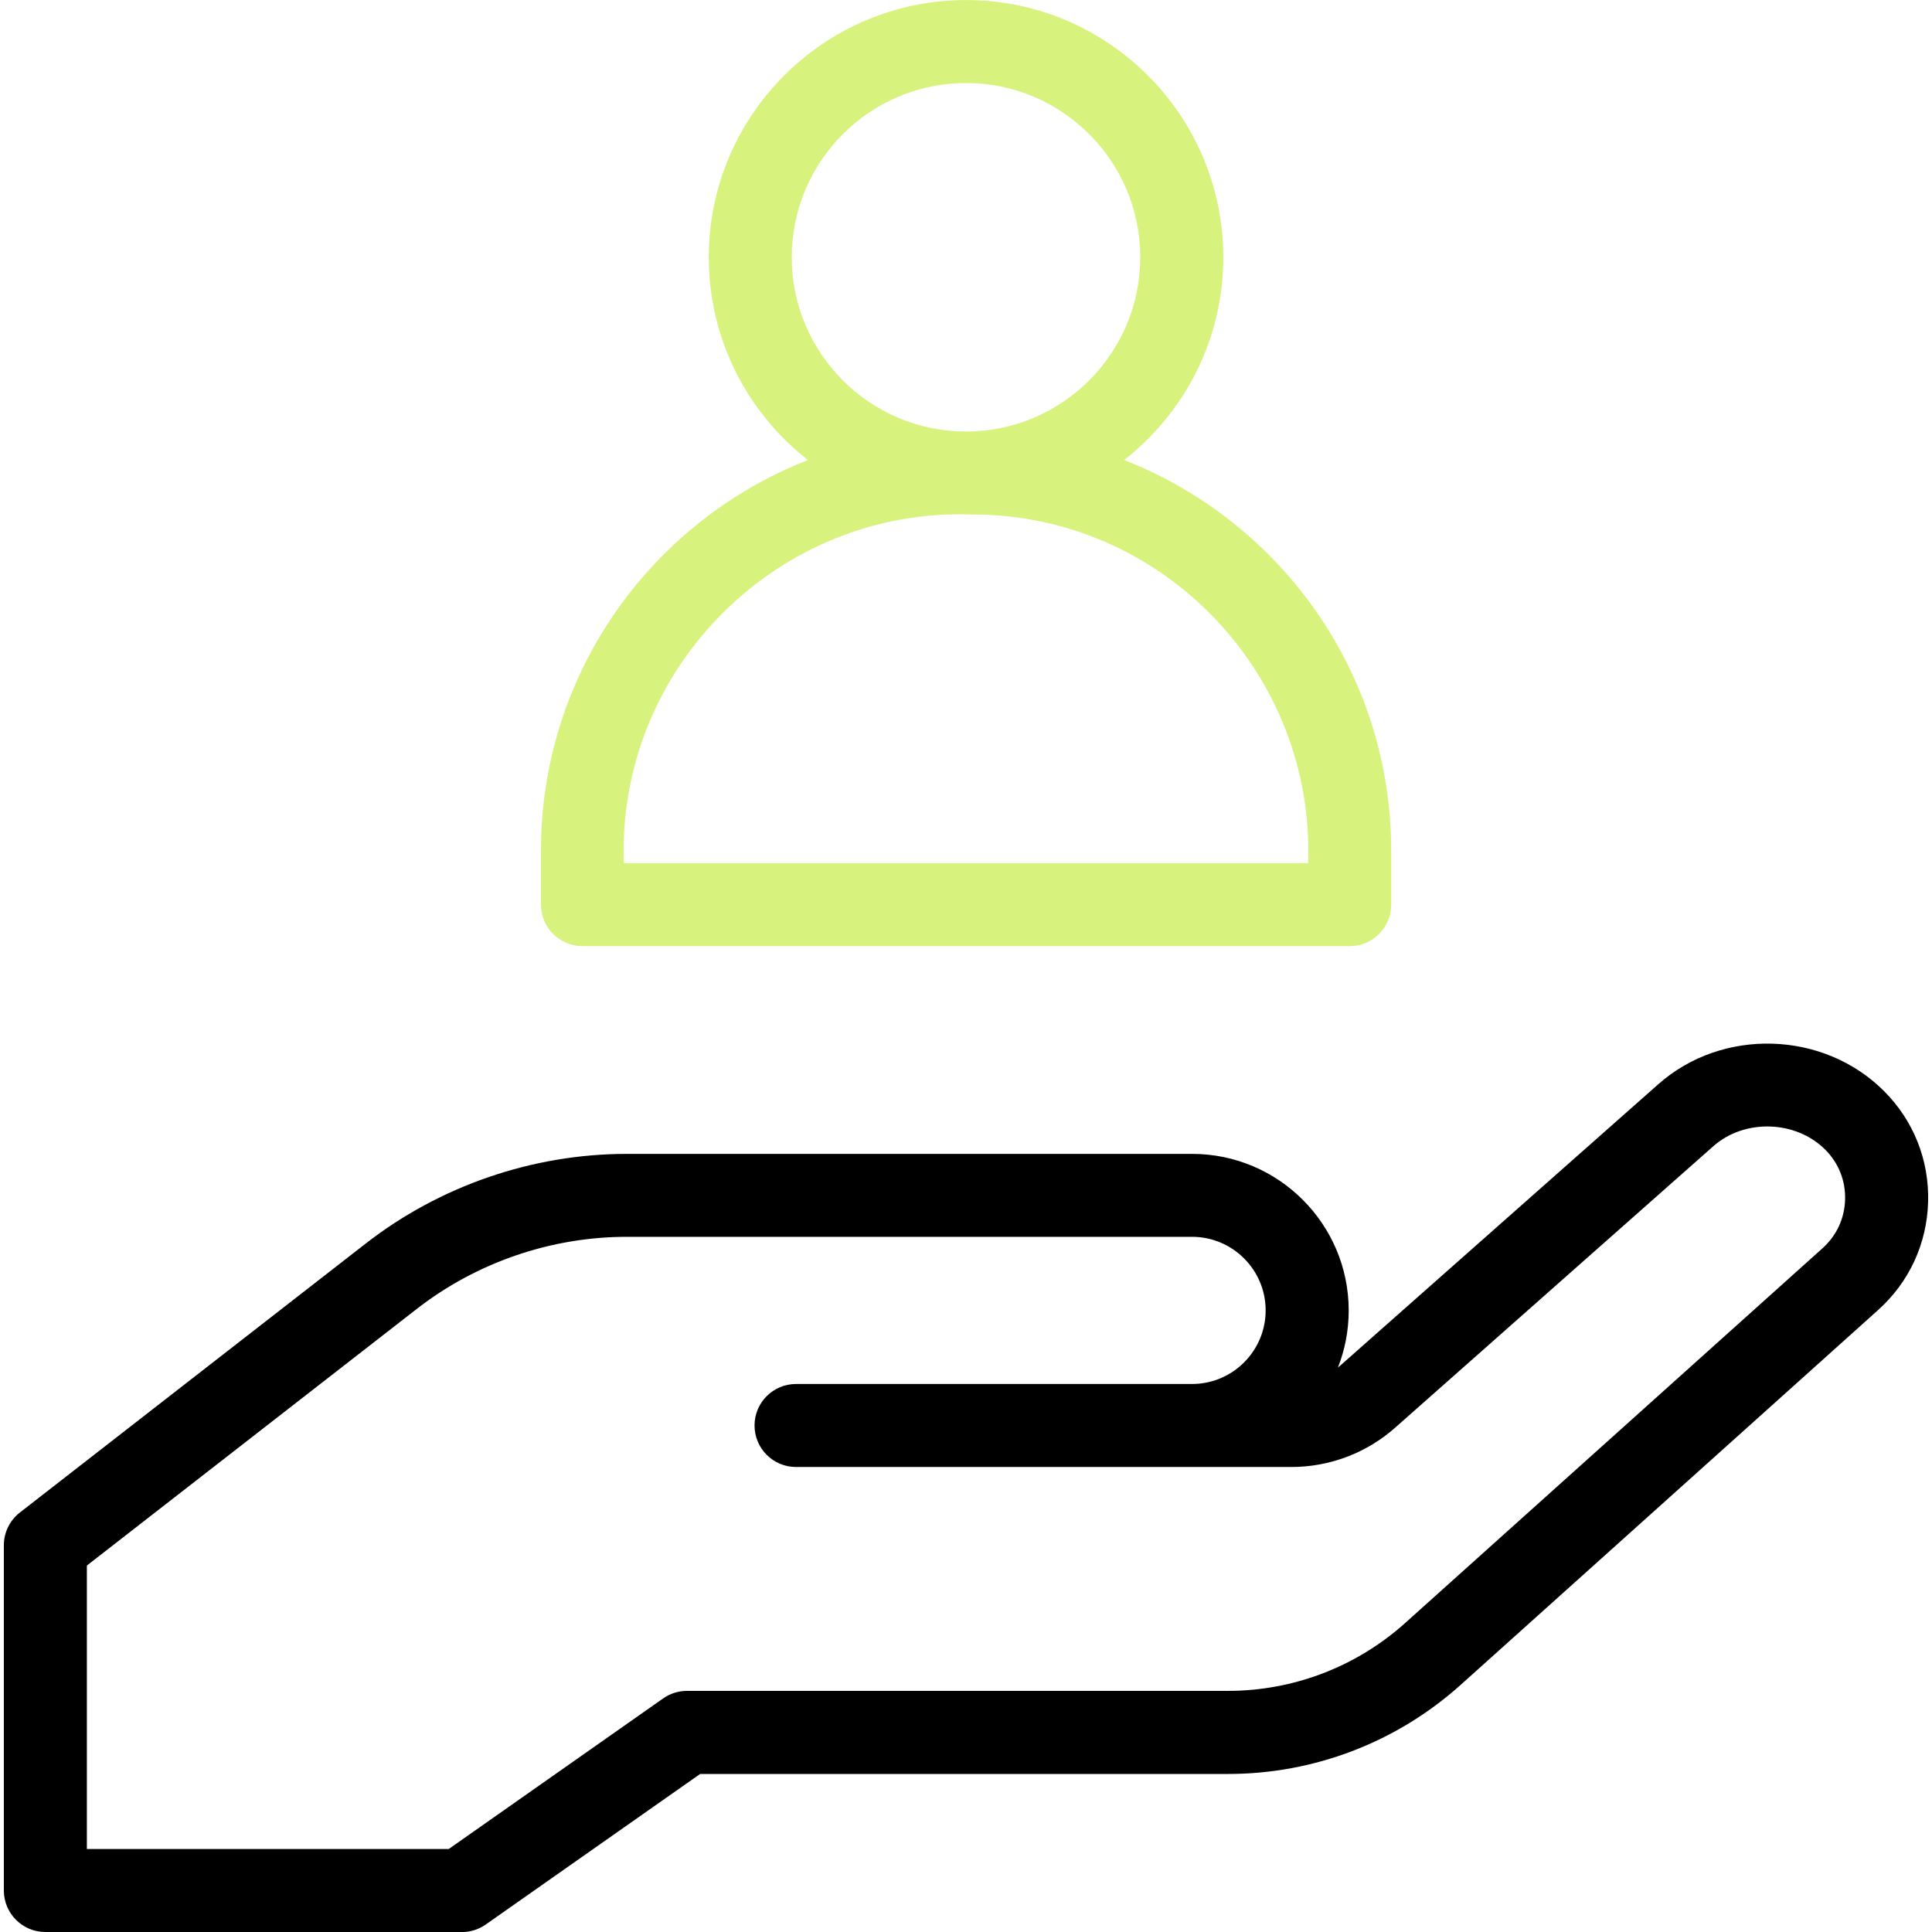
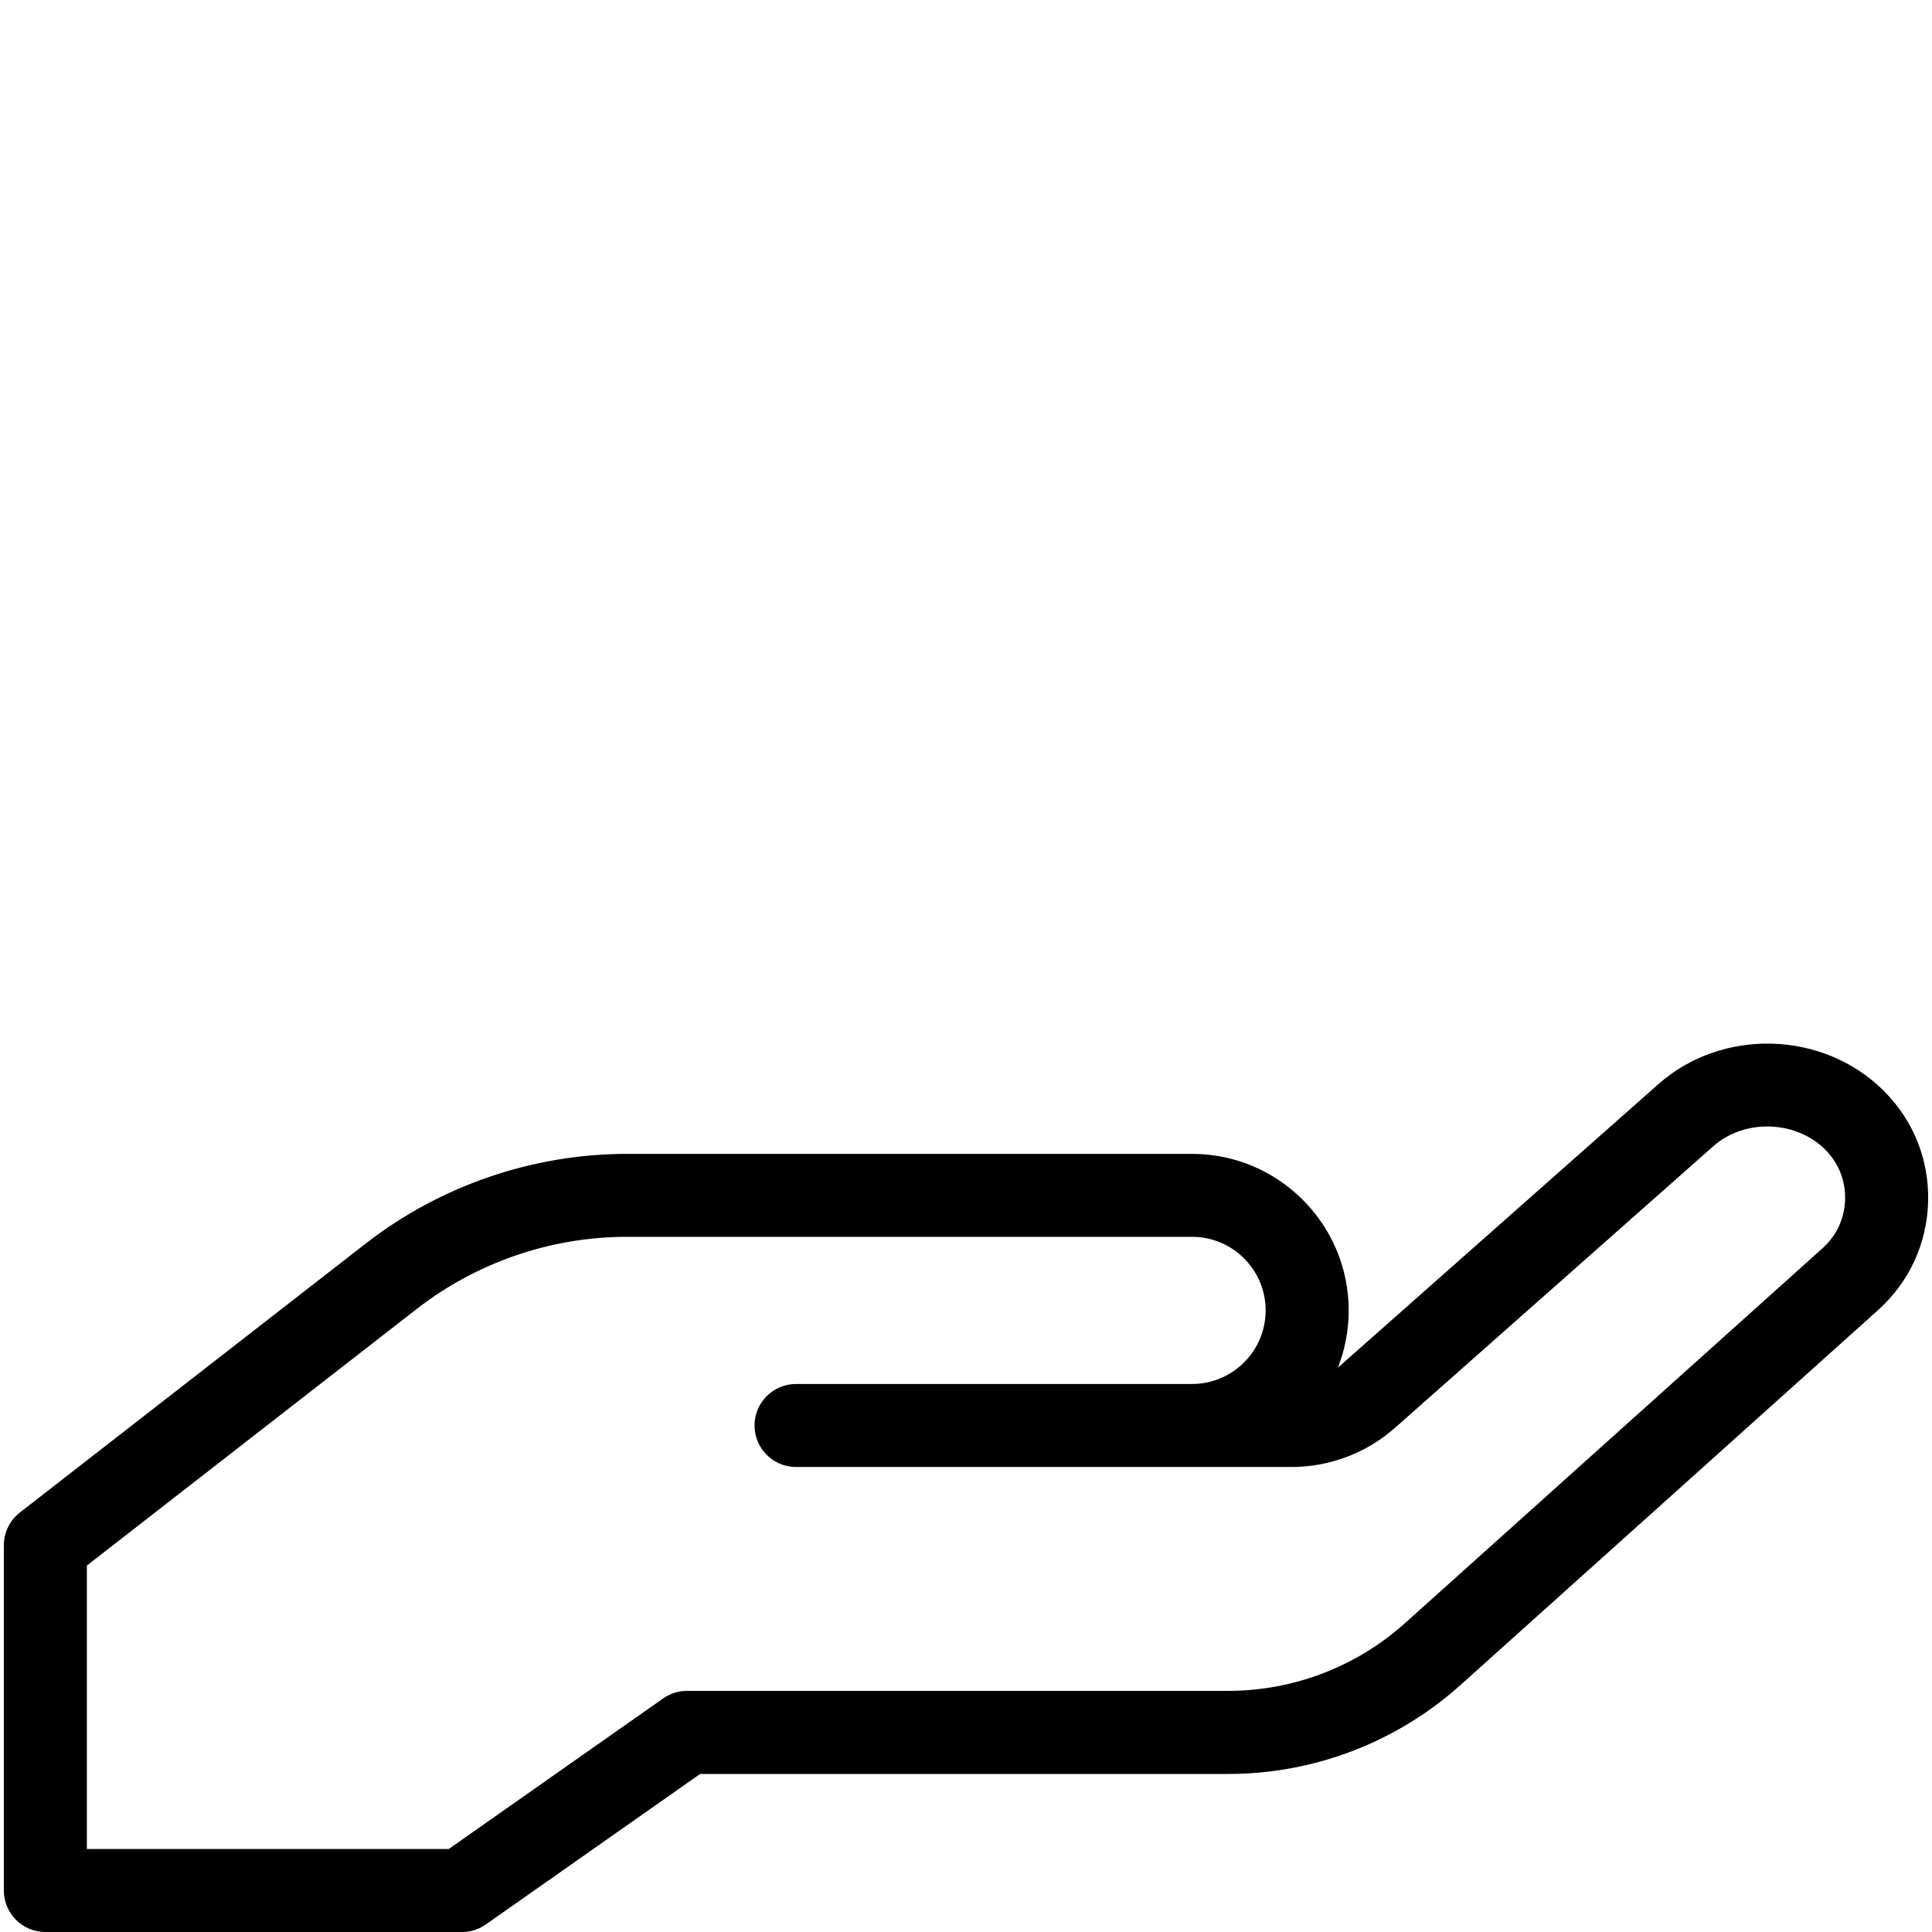
<svg xmlns="http://www.w3.org/2000/svg" id="Capa_1" viewBox="0 0 512 512">
  <defs>
    <style>.cls-1{fill:#d7f37d;}</style>
  </defs>
  <path d="M122.41,512H12.02c-6.07,0-11-4.92-11-11v-91.49c0-3.39,1.57-6.6,4.25-8.68l91.69-71.31c19.68-15.3,44.24-23.73,69.17-23.73h149.79c22.88,0,41.5,18.62,41.5,41.5,0,5.33-1.01,10.43-2.85,15.12,.2-.17,.41-.34,.6-.51l84.33-74.6c16.95-15,43.76-14.18,59.77,1.83h0c7.85,7.85,12,18.27,11.7,29.36-.3,11.09-5.01,21.28-13.26,28.69l-110.6,99.31c-16.97,15.24-38.88,23.63-61.68,23.63H185.54l-56.82,39.9c-1.85,1.3-4.06,2-6.32,2Zm-99.39-22H118.93l56.81-39.9c1.85-1.3,4.06-2,6.32-2h143.35c17.37,0,34.06-6.39,46.99-18l110.6-99.31c3.72-3.34,5.84-7.92,5.97-12.91,.14-4.99-1.73-9.68-5.27-13.22h0c-7.8-7.8-21.38-8.22-29.64-.91l-84.33,74.6c-7.59,6.72-17.36,10.42-27.49,10.42H210.96c-6.07,0-11-4.92-11-11s4.93-11,11-11h104.95c10.75,0,19.5-8.75,19.5-19.5s-8.75-19.5-19.5-19.5H166.12c-20.06,0-39.83,6.78-55.66,19.1L23.02,414.89v75.11h0Z" />
-   <path class="cls-1" d="M297.9,121.92c15.98-12.49,26.29-31.92,26.29-53.73,0-37.6-30.59-68.18-68.18-68.18s-68.18,30.59-68.18,68.18c0,21.81,10.3,41.24,26.29,53.73-41.37,16.15-70.76,56.43-70.76,103.45v14.37c0,6.07,4.93,11,11,11h203.32c6.08,0,11-4.93,11-11v-14.37c0-47.02-29.39-87.3-70.76-103.45Zm-41.9-99.92c25.47,0,46.18,20.72,46.18,46.18s-20.72,46.18-46.18,46.18-46.18-20.72-46.18-46.18,20.72-46.18,46.18-46.18Zm90.66,206.73H165.34c-1.95-51.47,40.85-94.3,92.32-92.37,50.33-.11,90.8,42.15,89,92.37Z" />
</svg>